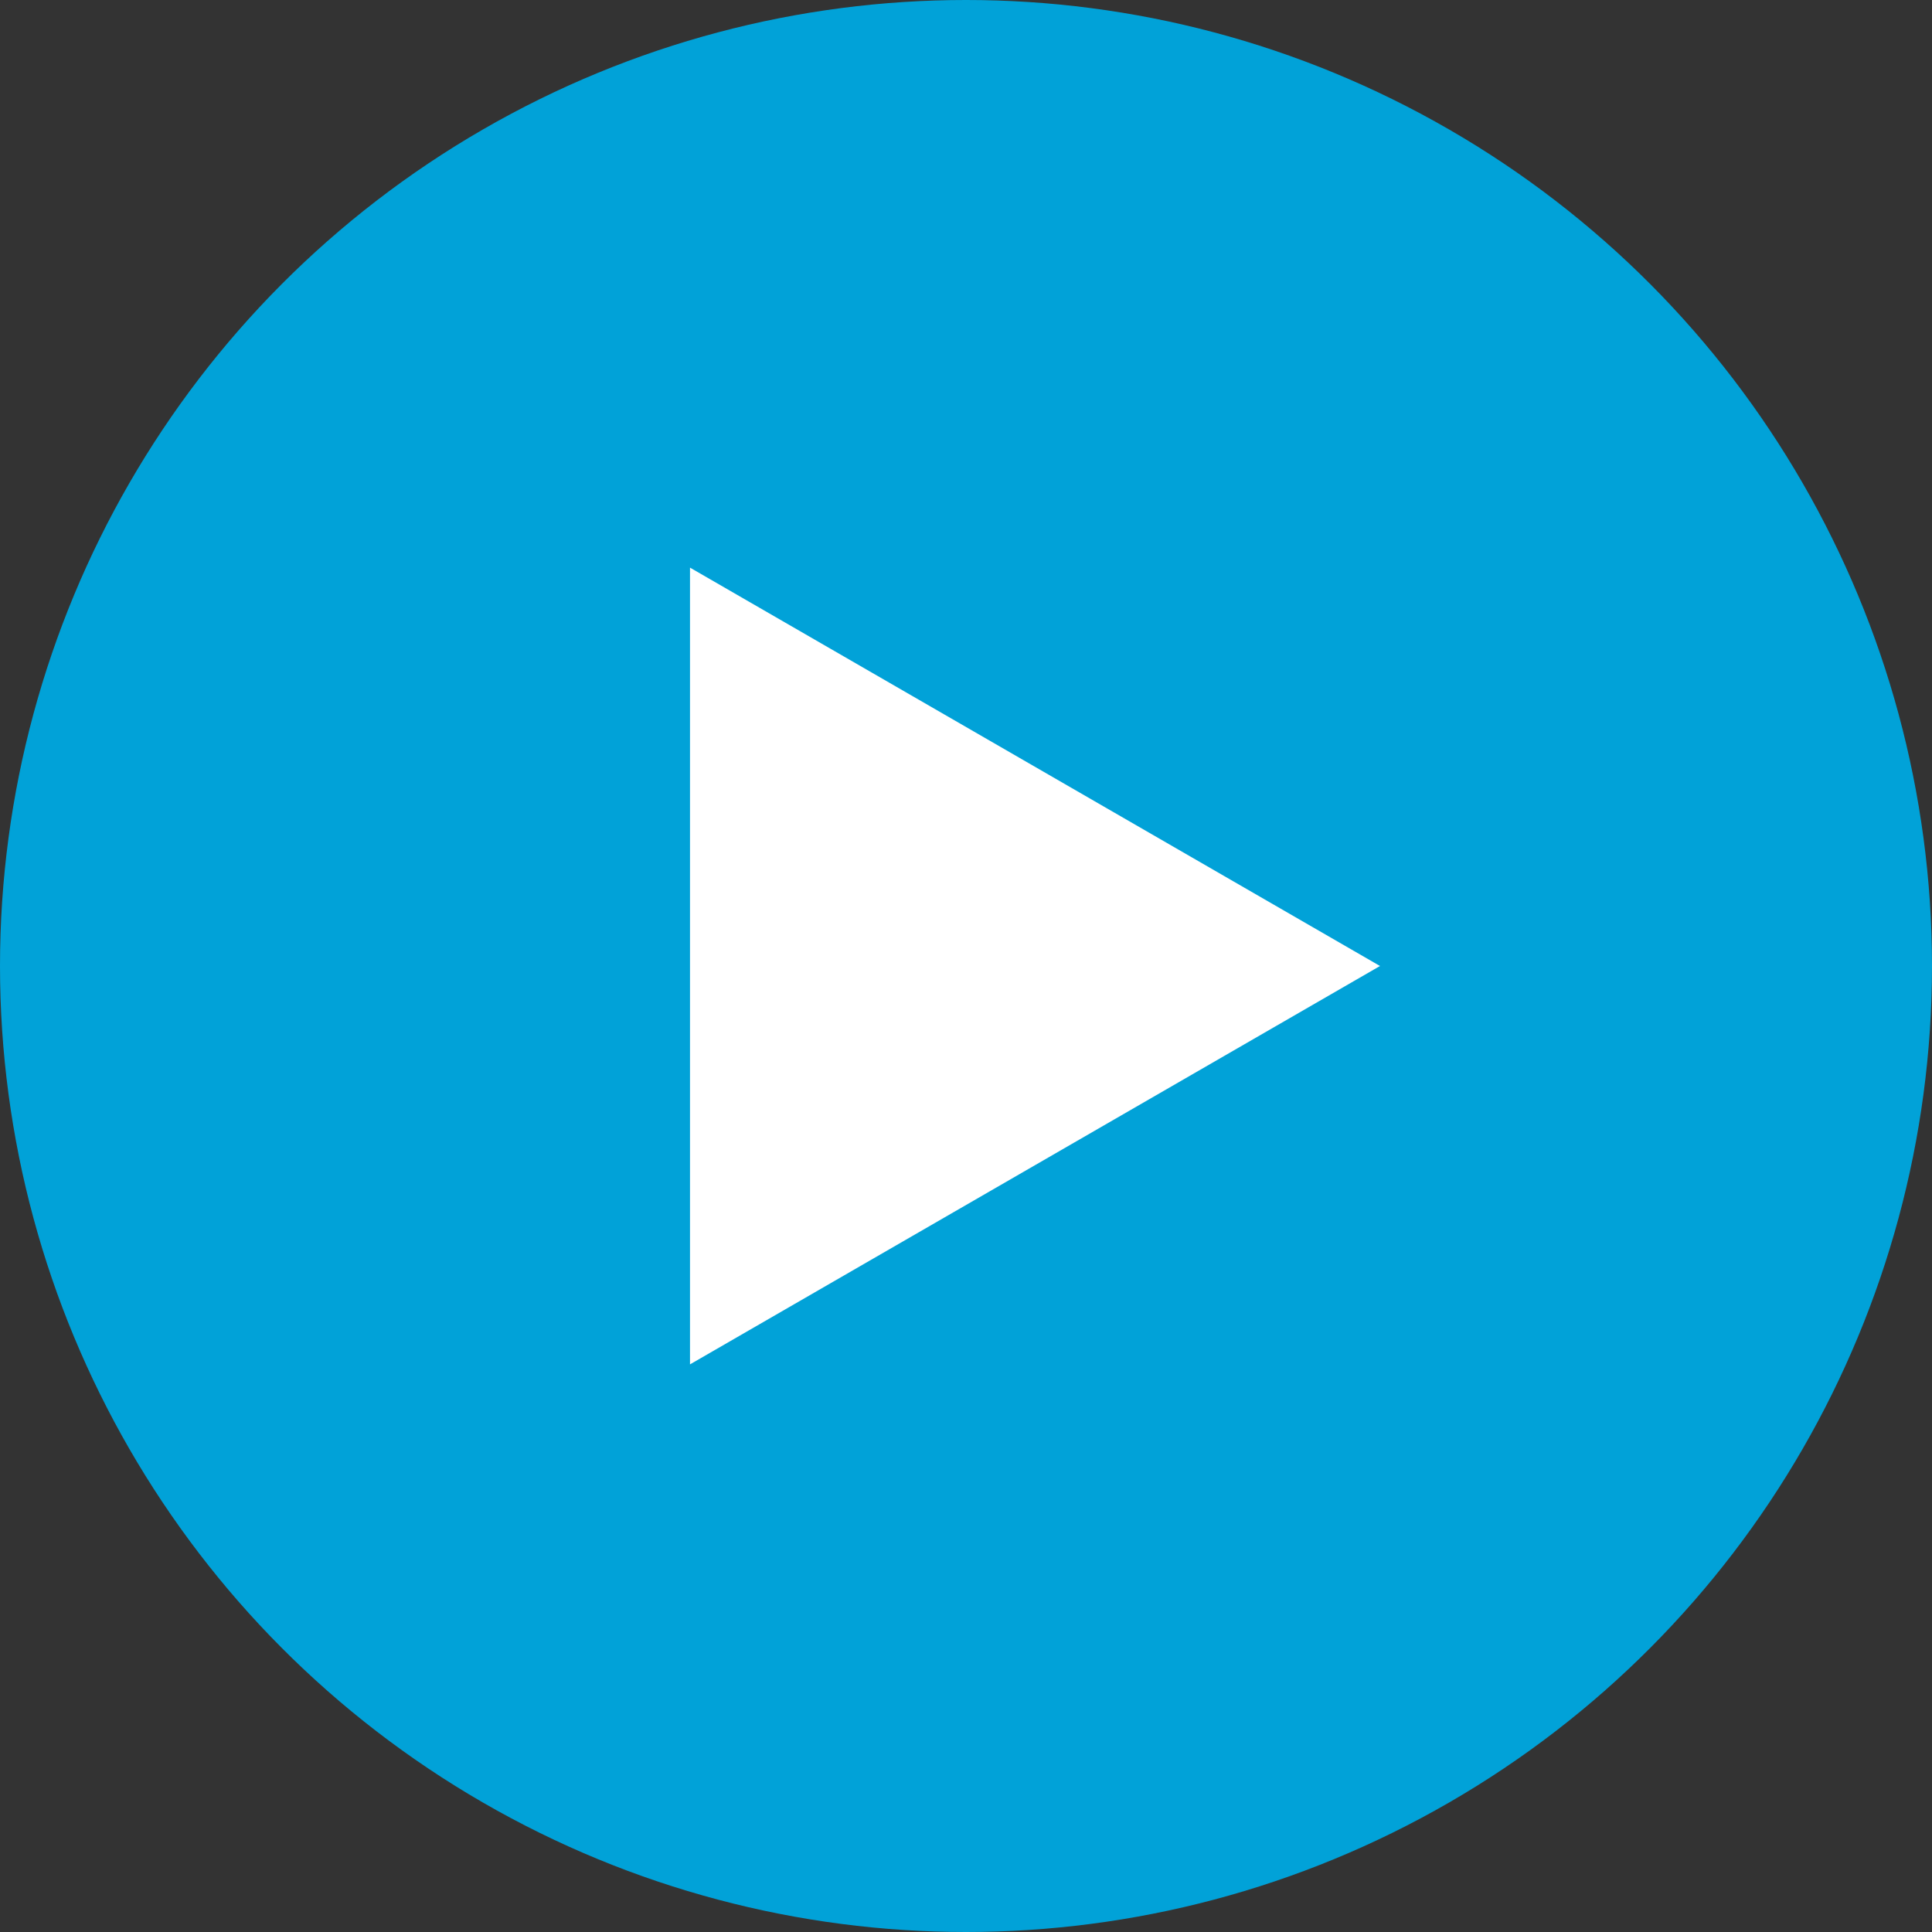
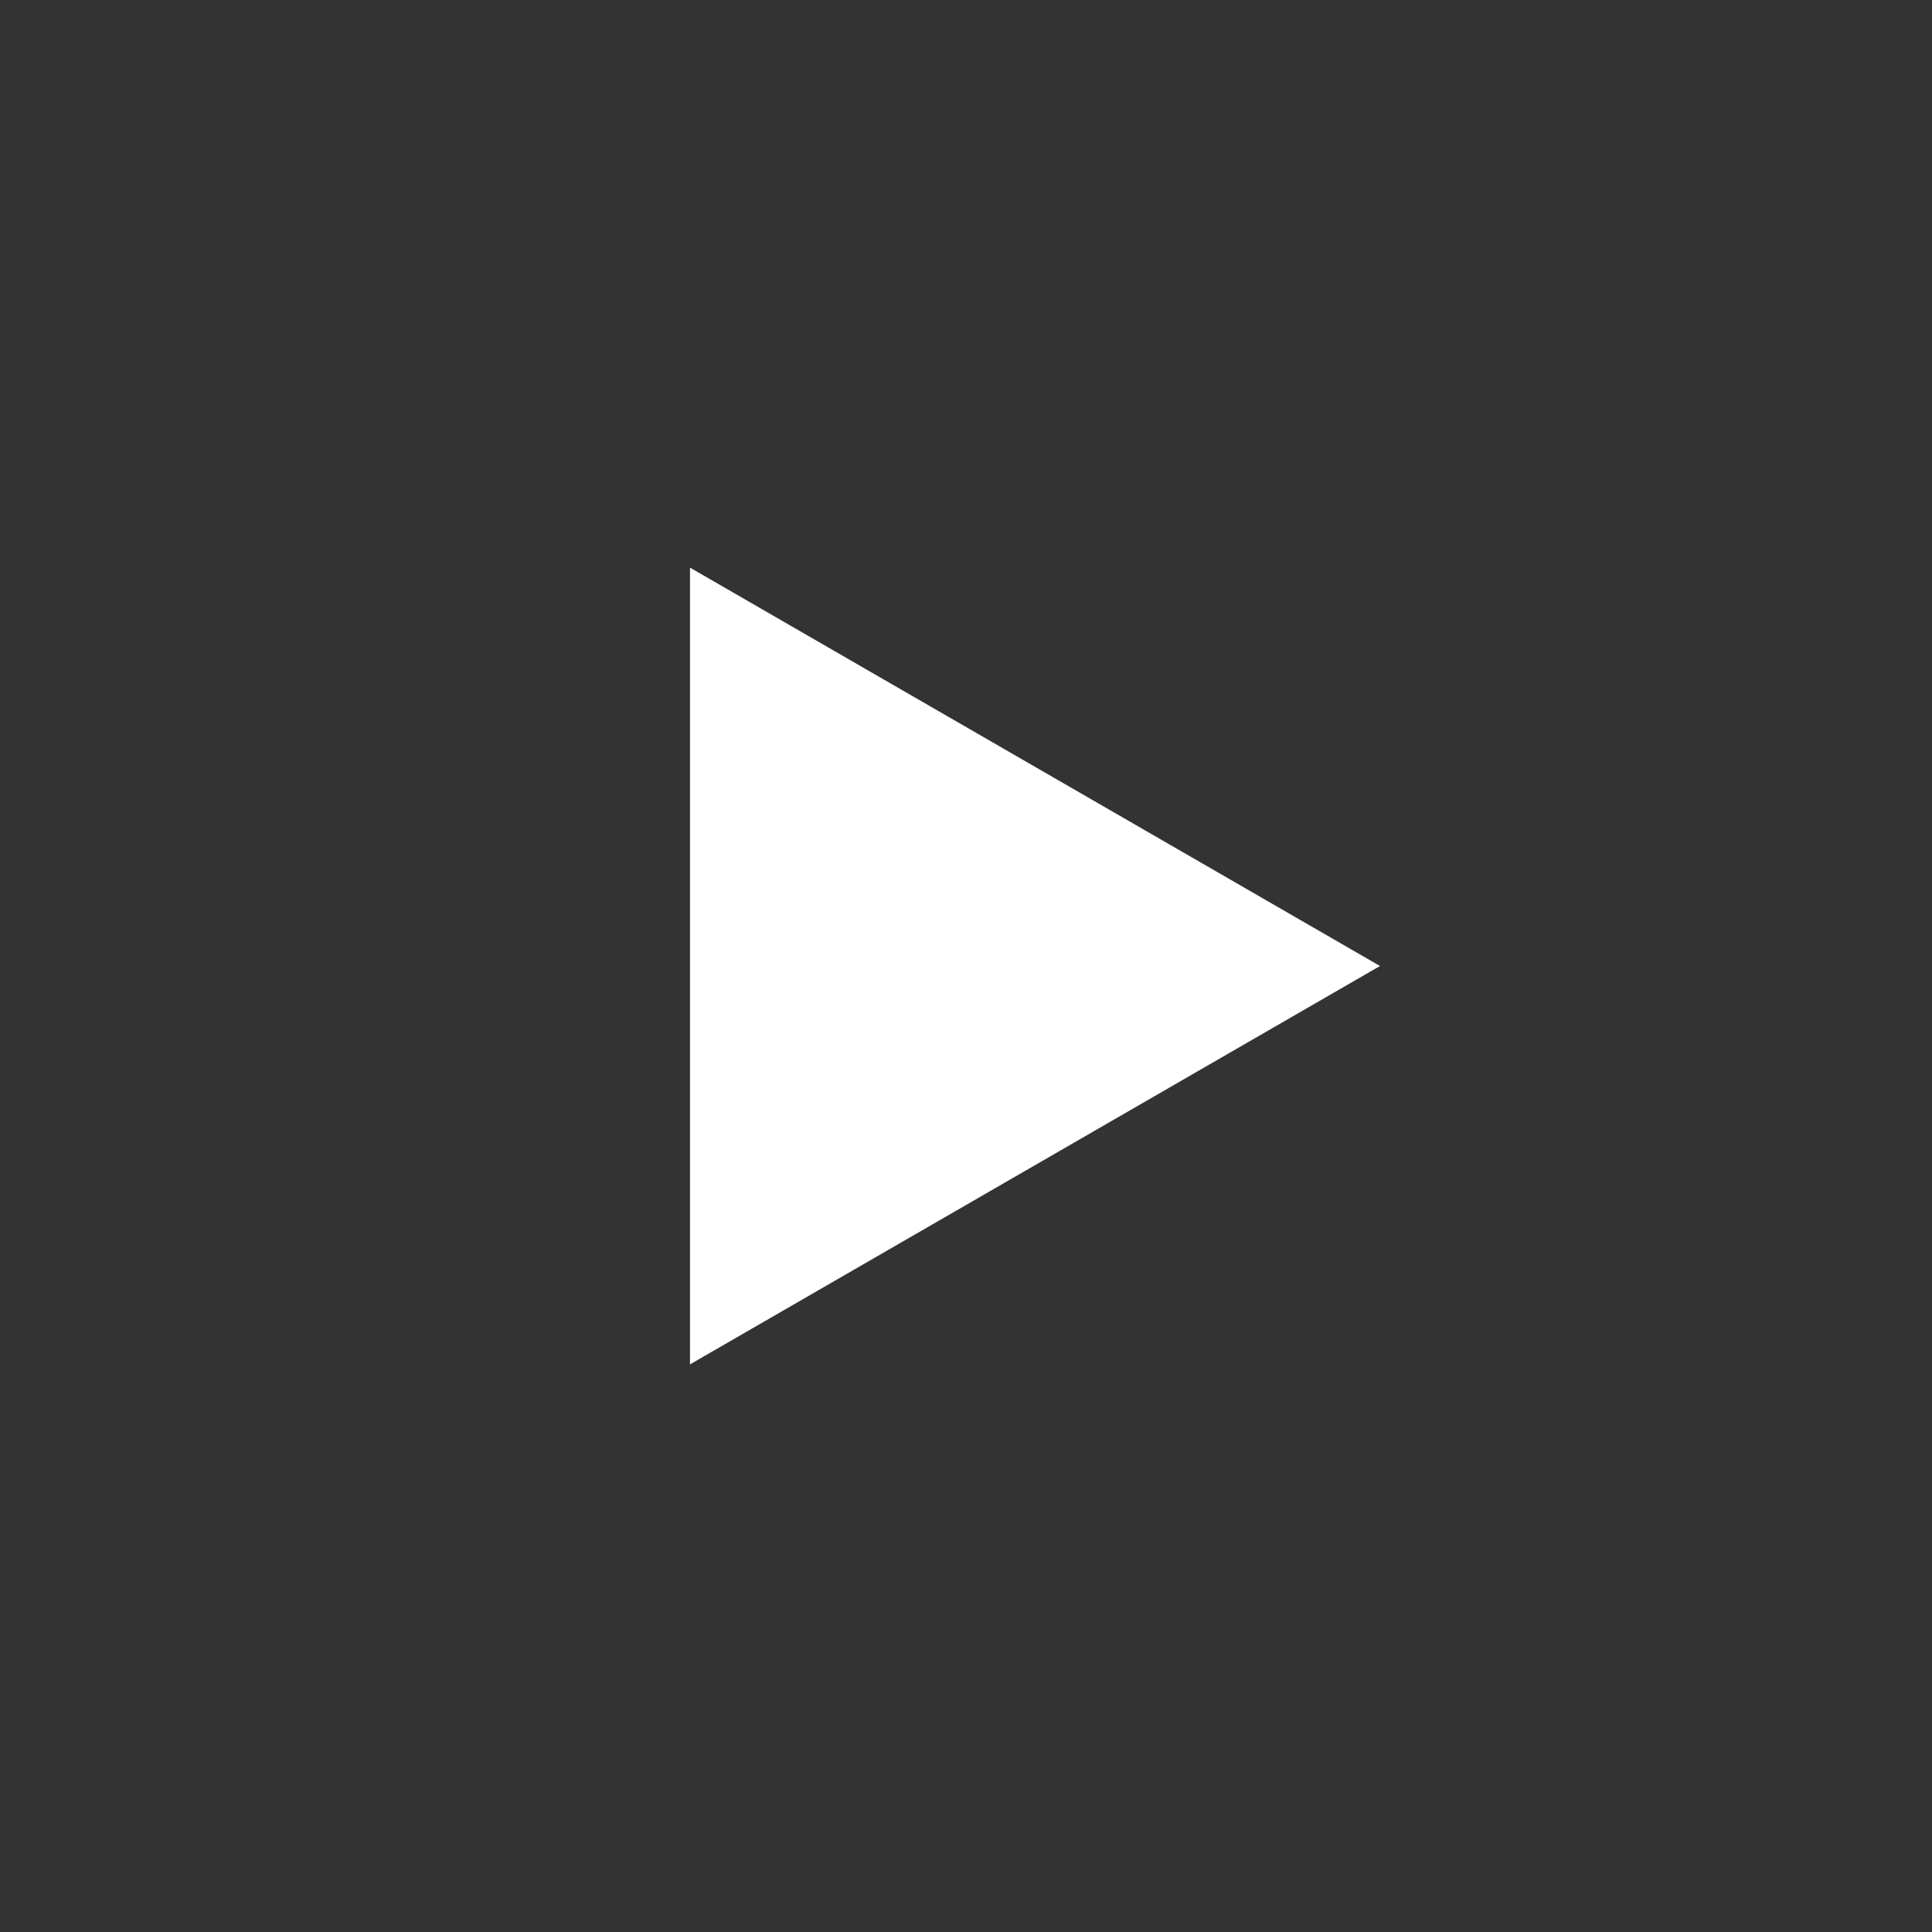
<svg xmlns="http://www.w3.org/2000/svg" xml:space="preserve" width="56" height="56" viewBox="0 0 56 56">
  <rect x="0" y="0" width="56" height="56" fill="#333333" stroke="none" />
-   <circle cx="28" cy="28" r="28" fill="#01A2D8" />
  <path fill="#FFF" d="M20 39.547 40 28 20 16.453z" />
</svg>